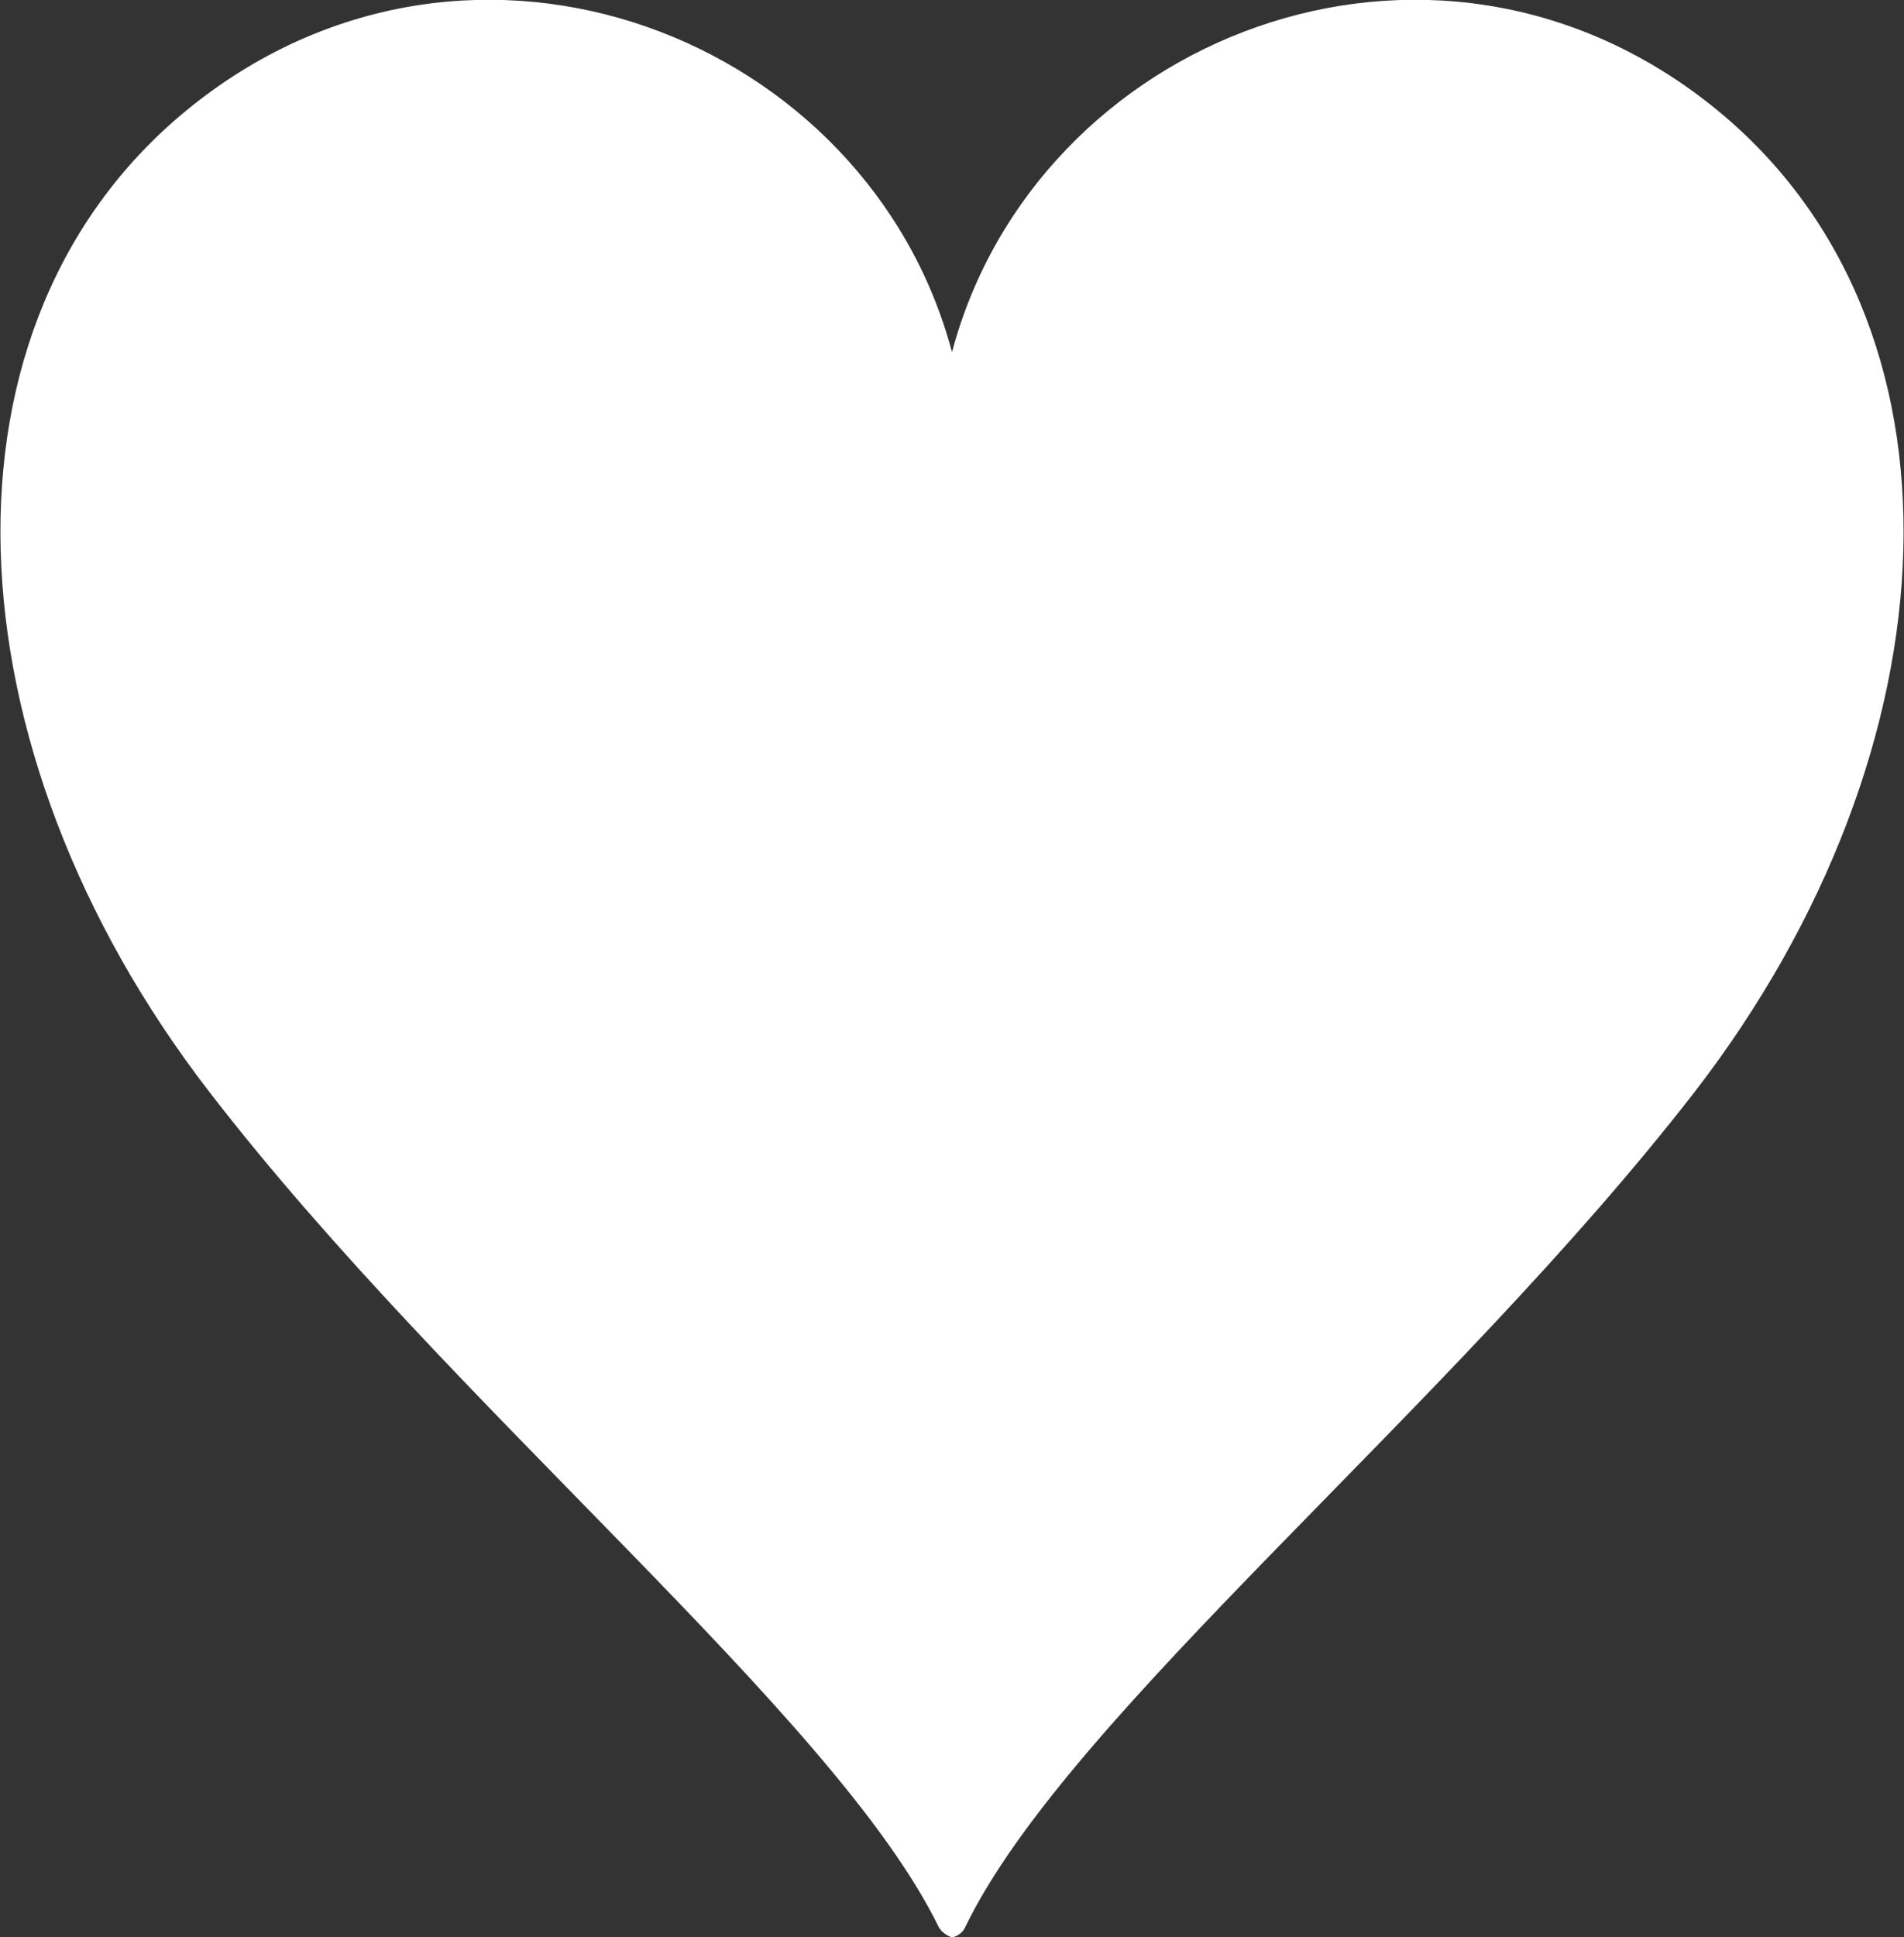
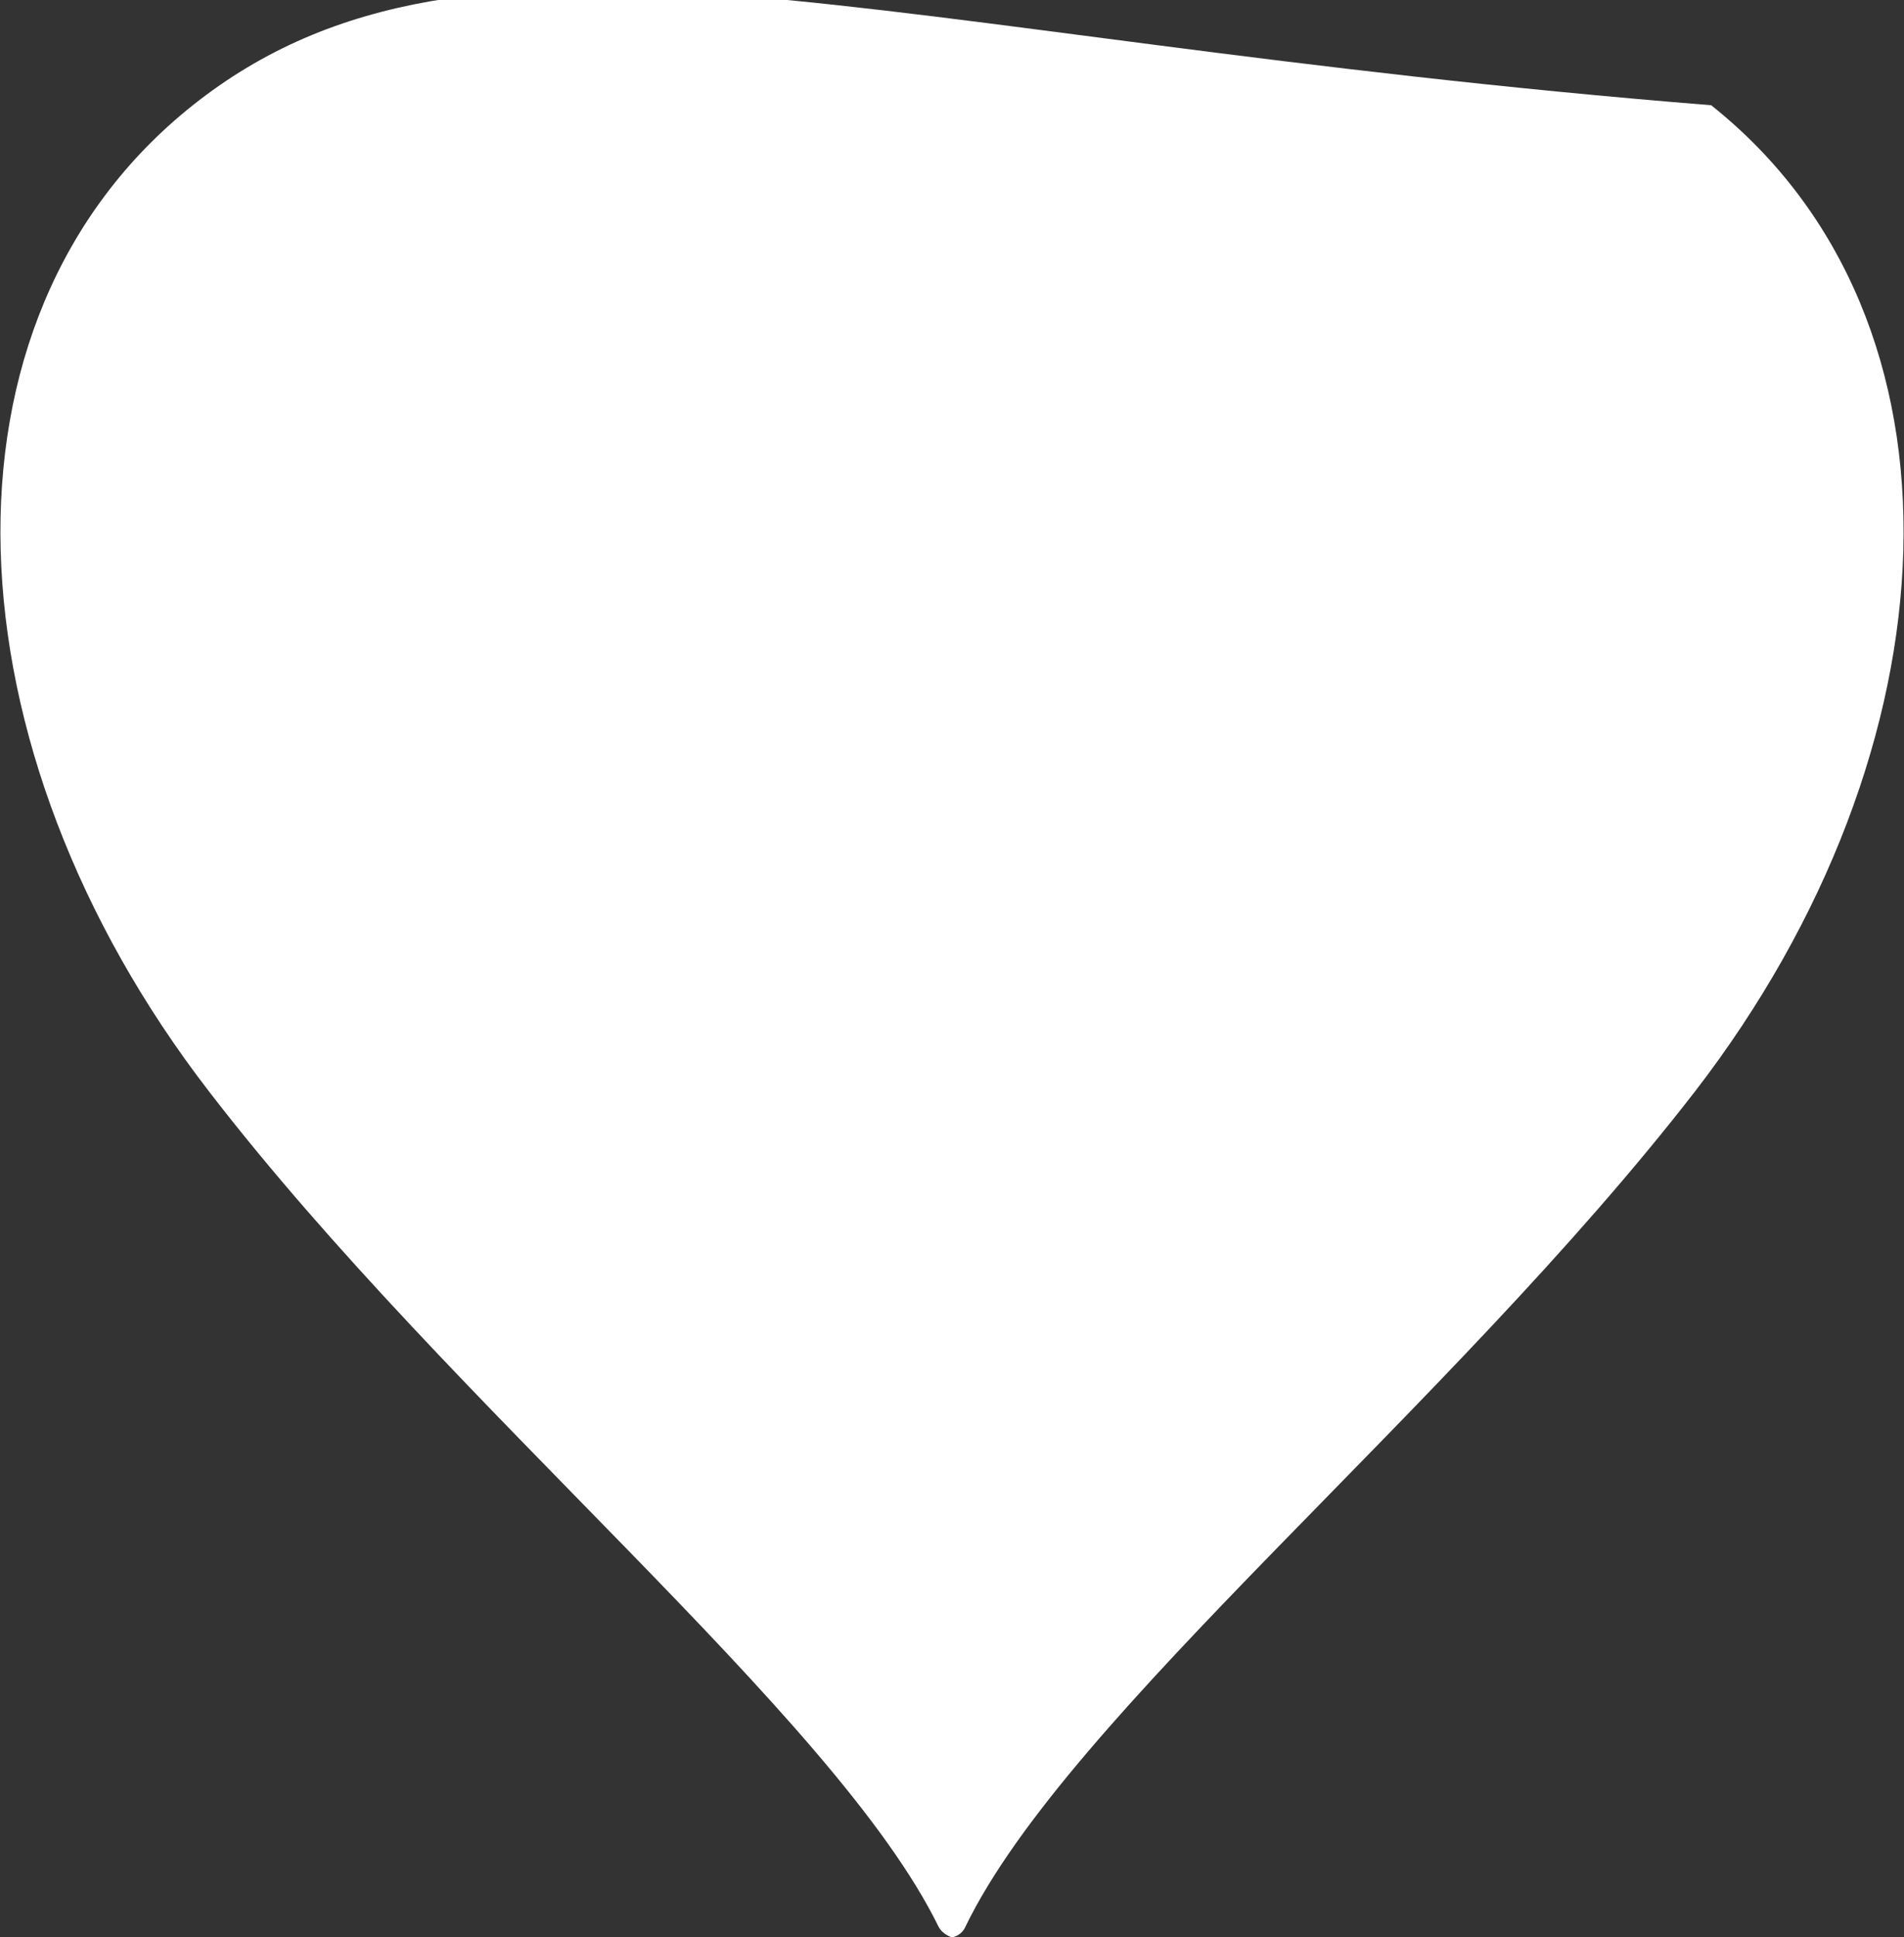
<svg xmlns="http://www.w3.org/2000/svg" id="_レイヤー_1" data-name="レイヤー 1" width="14.12" height="14.36" viewBox="0 0 14.12 14.36">
  <rect x="0" y="0" width="14.12" height="14.36" fill="#333333" stroke="none" />
  <defs>
    <style>
      .cls-1 {
        fill: #fff;
      }
    </style>
  </defs>
-   <path class="cls-1" d="M12.69,.78c-2.09-1.66-5.01-.5-5.63,1.83C6.44,.28,3.52-.88,1.43,.78c-2,1.59-1.84,4.77,.12,7.31,1.81,2.35,4.64,4.62,5.41,6.19,.03,.06,.1,.08,.1,.08s.07-.01,.1-.08c.76-1.57,3.59-3.84,5.41-6.19,1.96-2.54,2.12-5.72,.12-7.31Z" />
+   <path class="cls-1" d="M12.69,.78C6.44,.28,3.52-.88,1.43,.78c-2,1.59-1.84,4.77,.12,7.31,1.81,2.35,4.64,4.62,5.41,6.19,.03,.06,.1,.08,.1,.08s.07-.01,.1-.08c.76-1.57,3.59-3.84,5.41-6.19,1.96-2.54,2.12-5.72,.12-7.31Z" />
</svg>